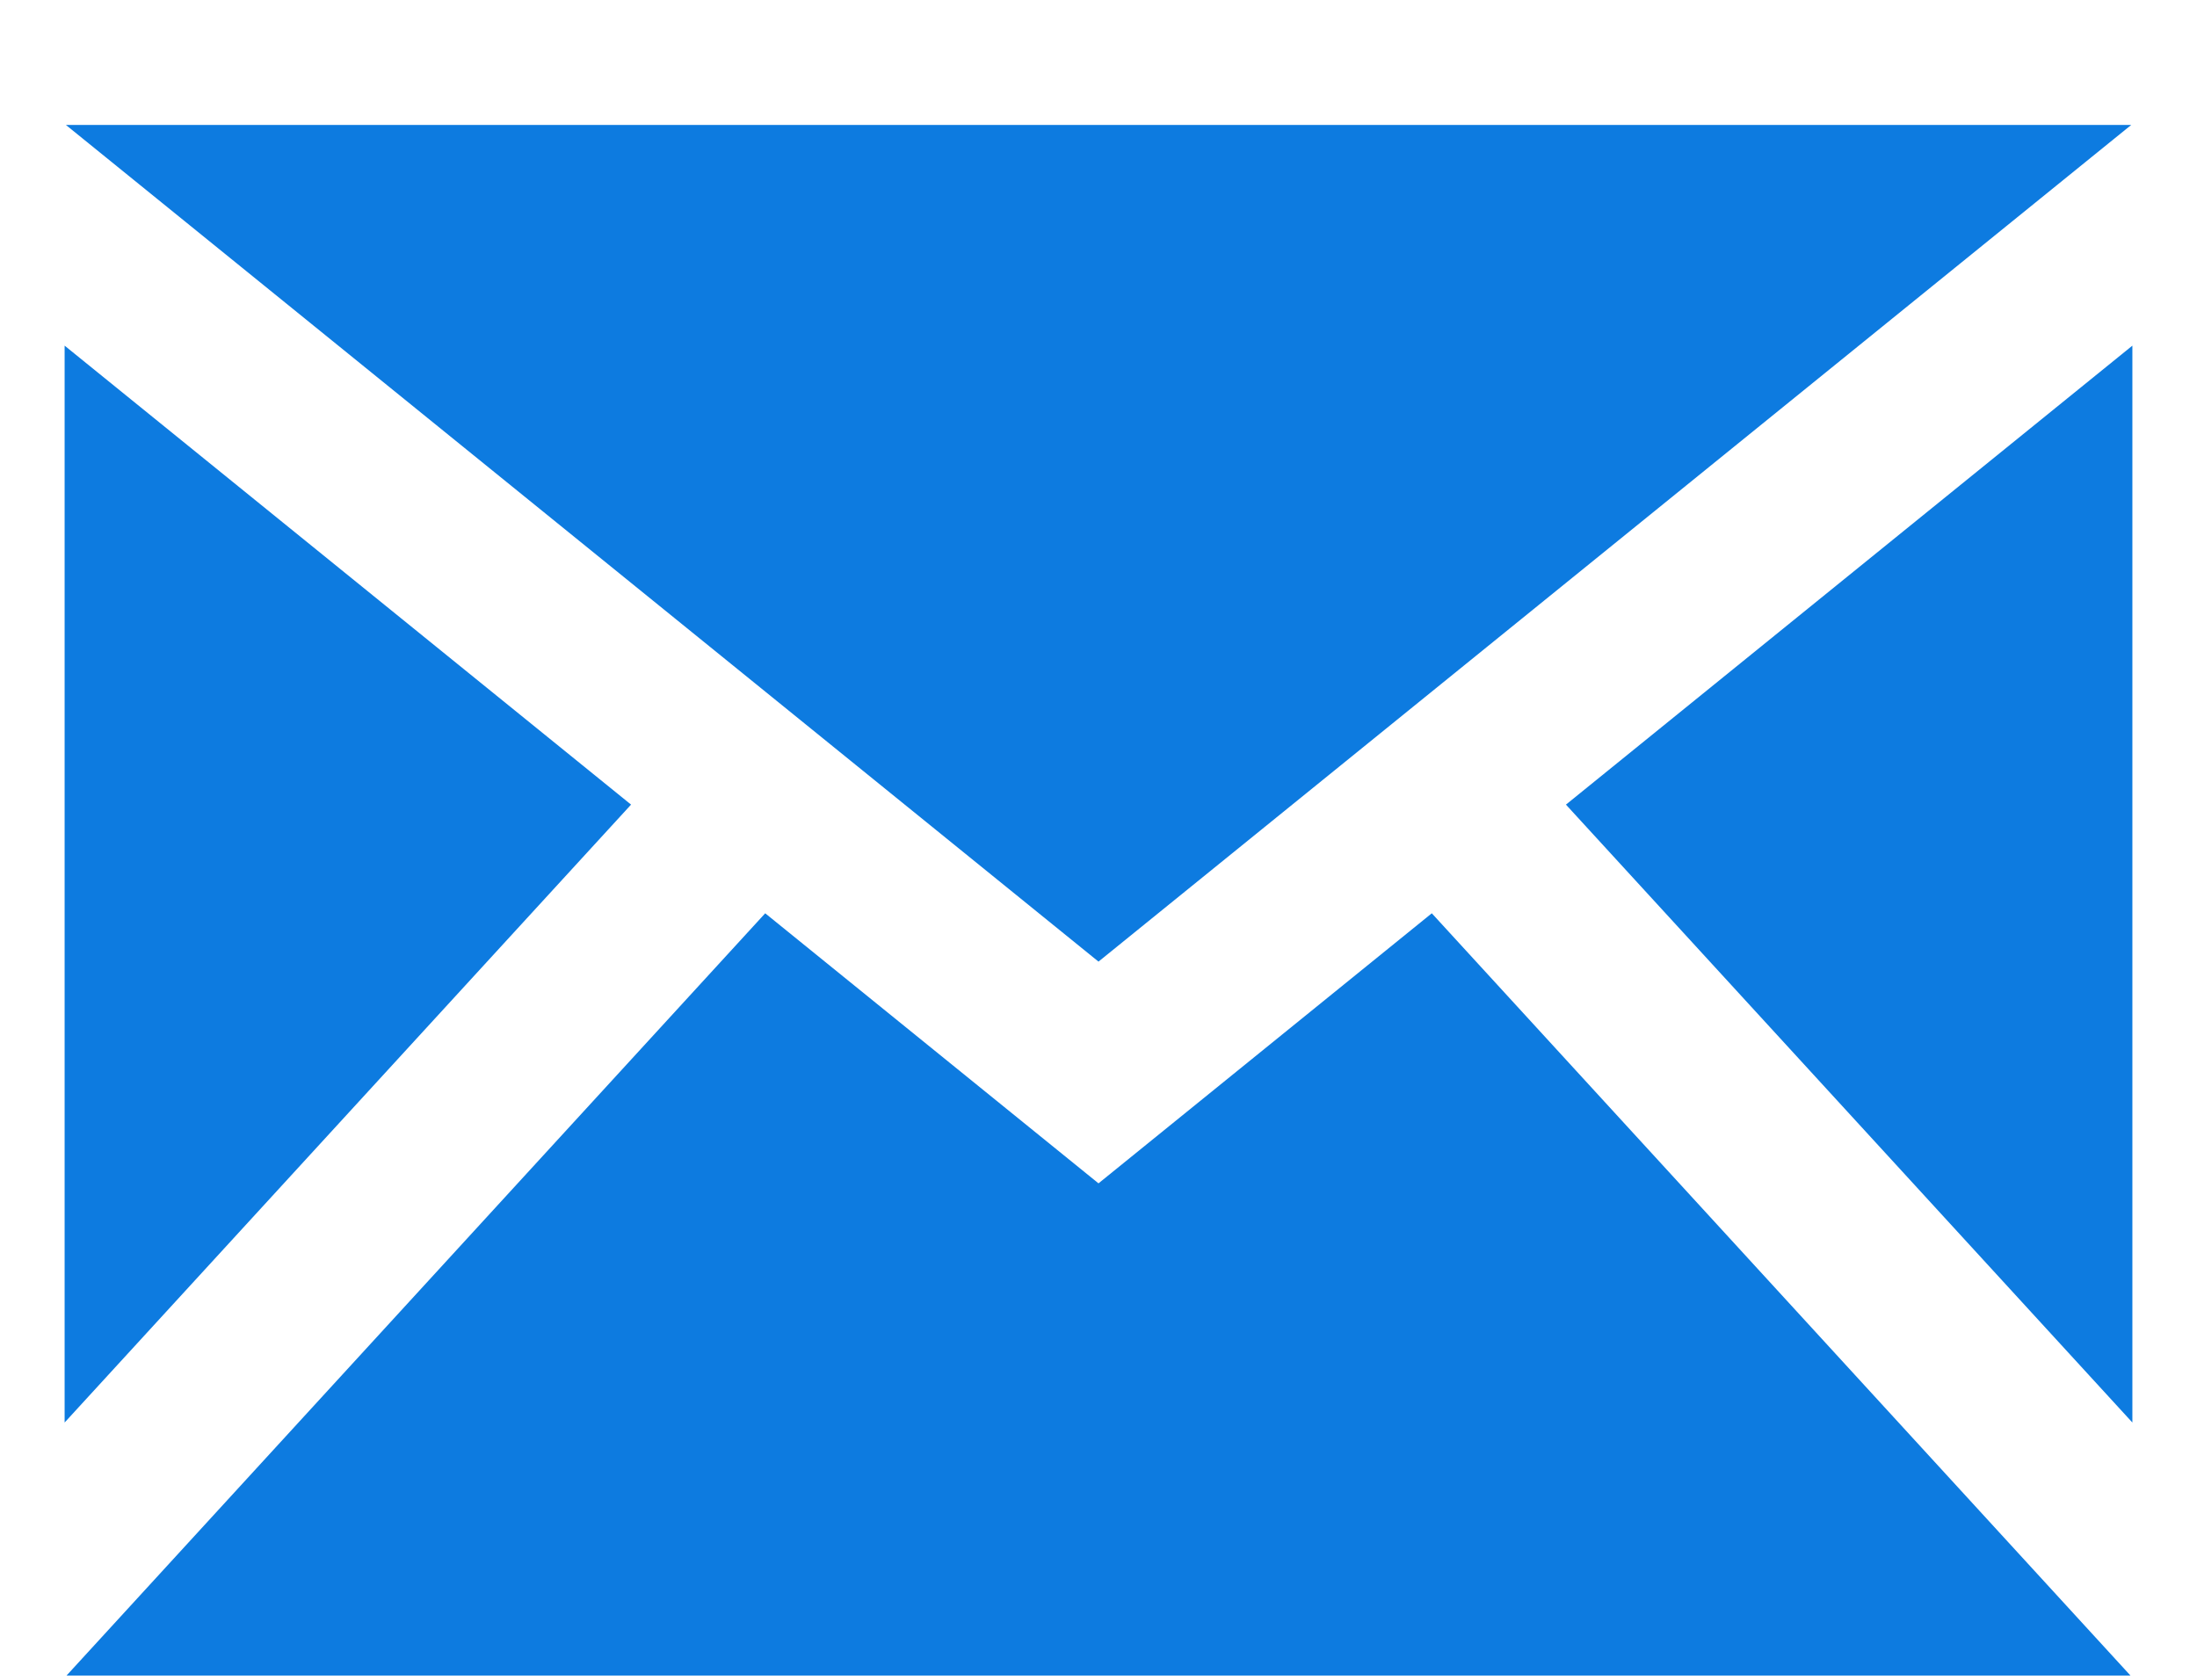
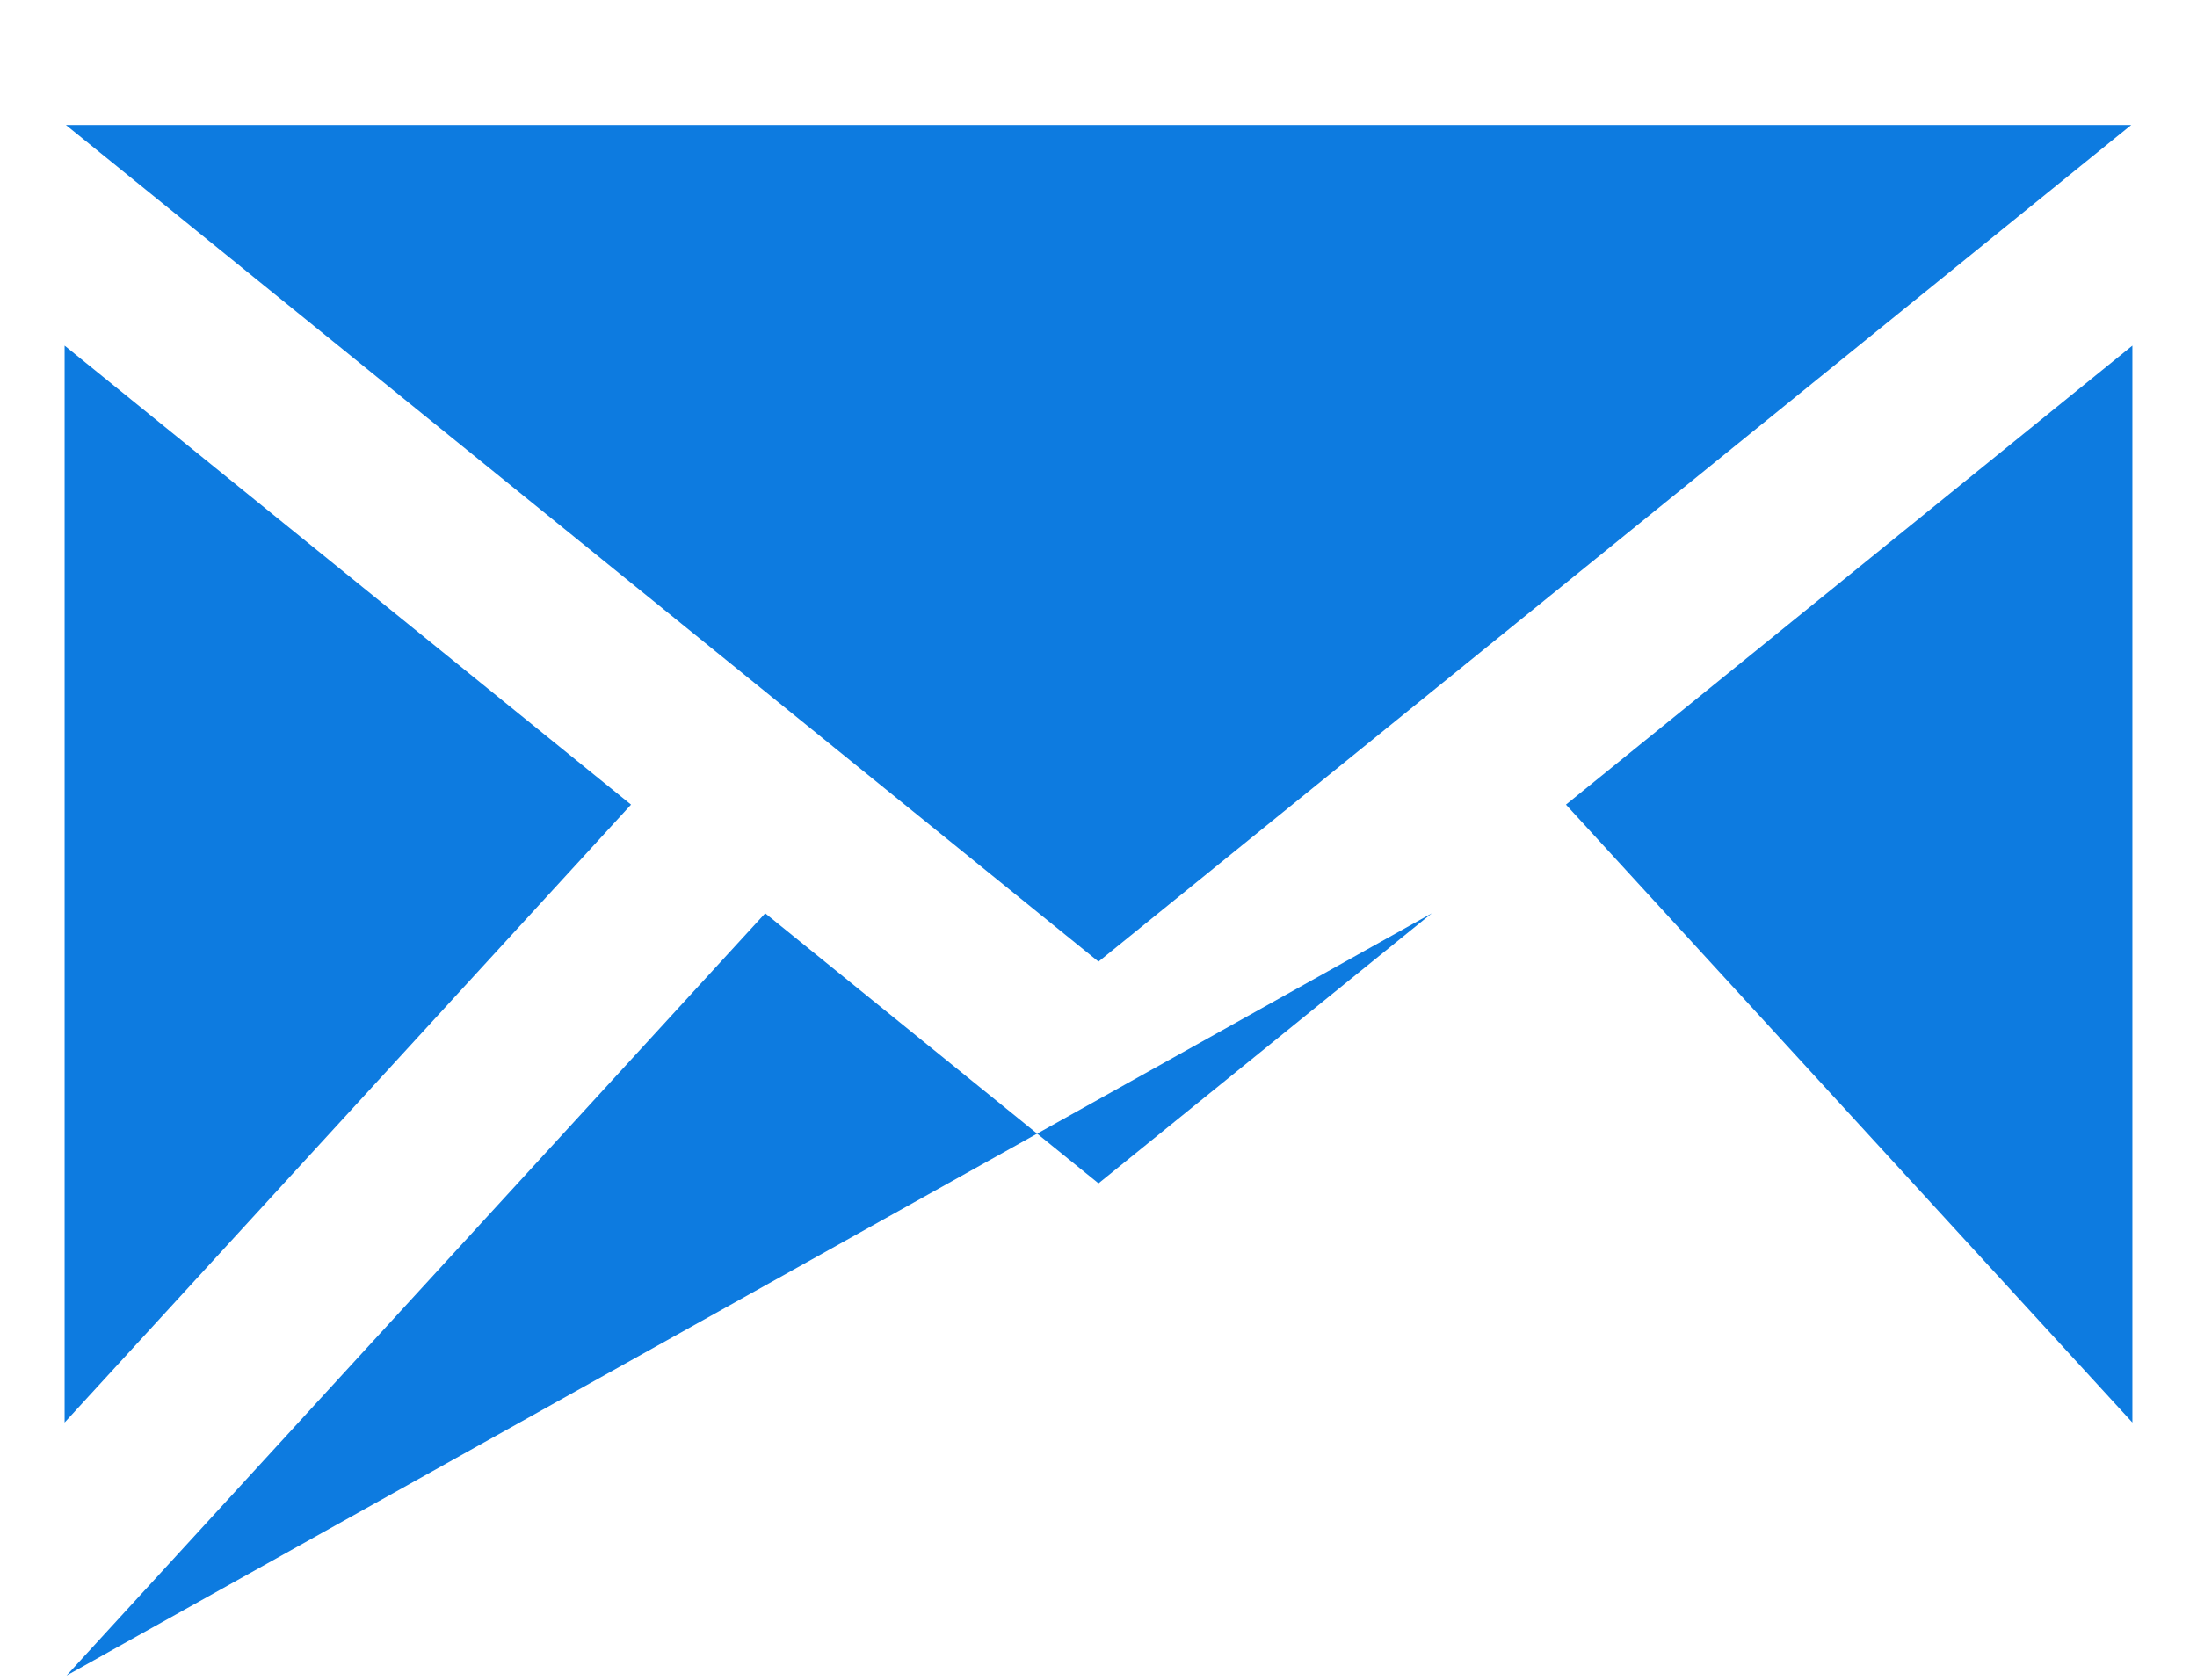
<svg xmlns="http://www.w3.org/2000/svg" width="17" height="13" viewBox="0 0 17 13" fill="none">
-   <path d="M8.5 7.442L0.51 0.967H16.491L8.5 7.442ZM4.883 6.227L0.5 2.675V11.009L4.883 6.227ZM12.117 6.227L16.5 11.009V2.675L12.117 6.227ZM11.079 7.068L8.5 9.158L5.921 7.068L0.515 12.967H16.485L11.079 7.068Z" fill="#0D7BE0" />
+   <path d="M8.5 7.442L0.51 0.967H16.491L8.5 7.442ZM4.883 6.227L0.5 2.675V11.009L4.883 6.227ZM12.117 6.227L16.5 11.009V2.675L12.117 6.227ZM11.079 7.068L8.5 9.158L5.921 7.068L0.515 12.967L11.079 7.068Z" fill="#0D7BE0" />
</svg>